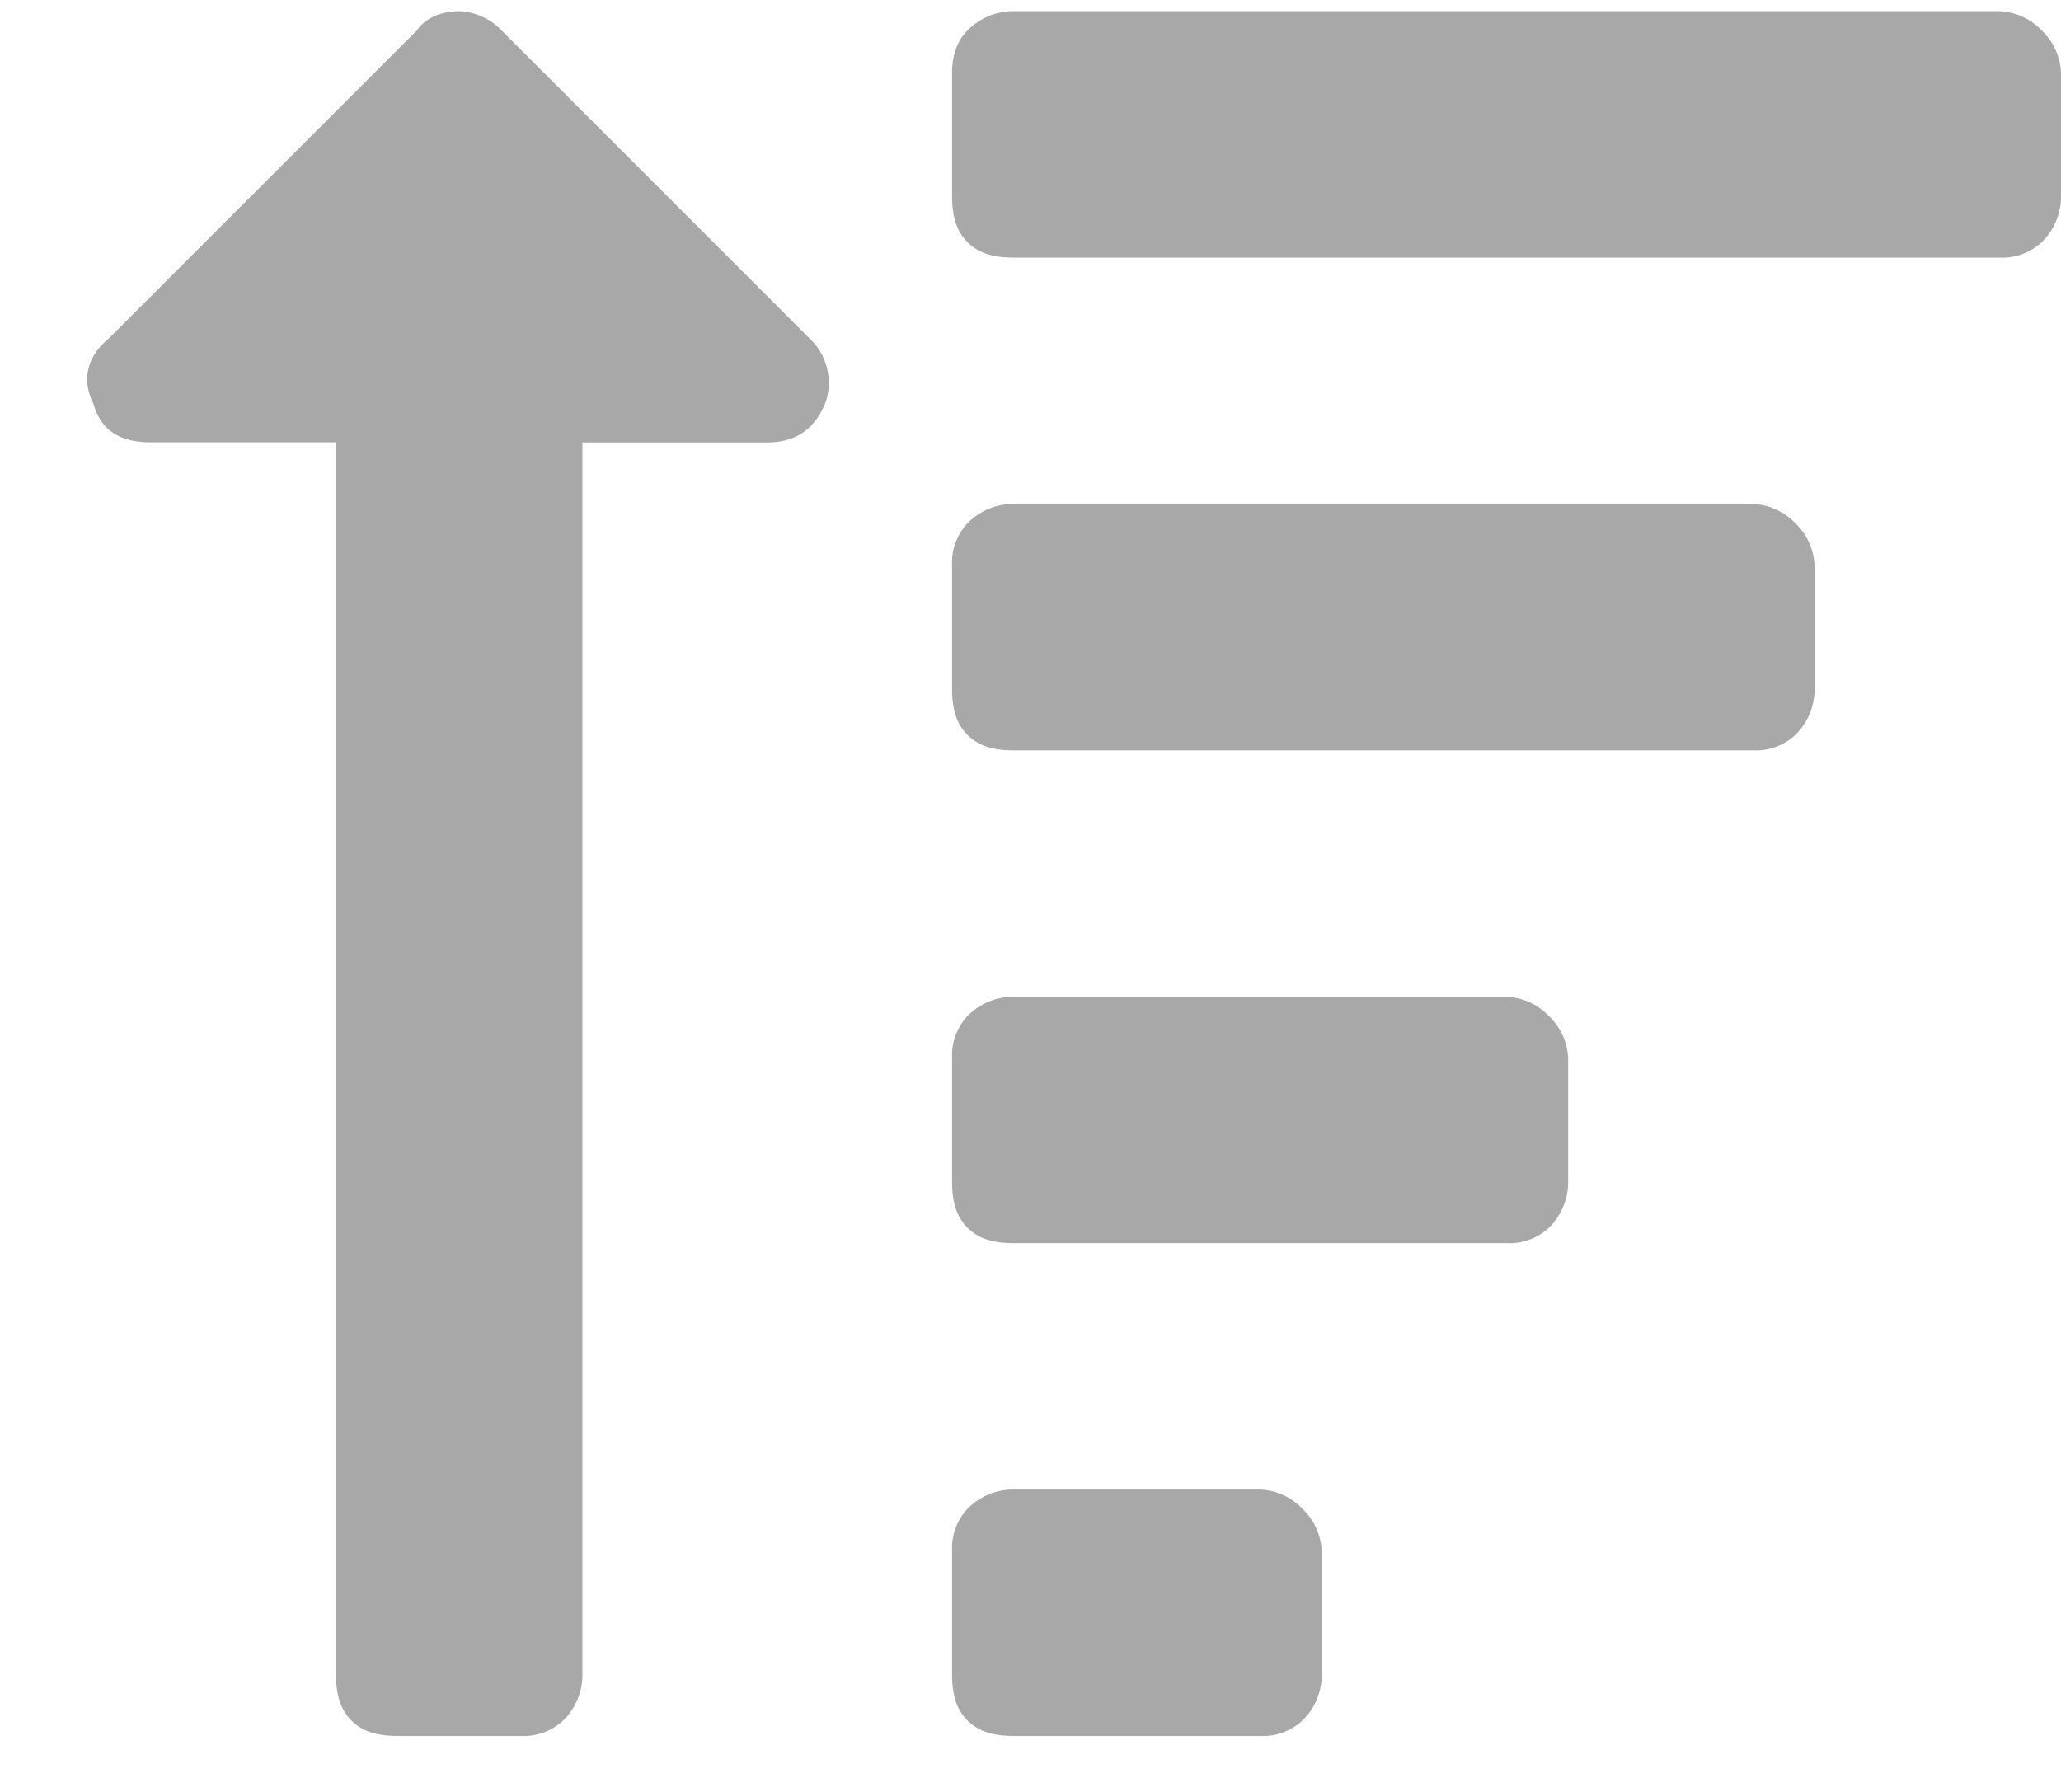
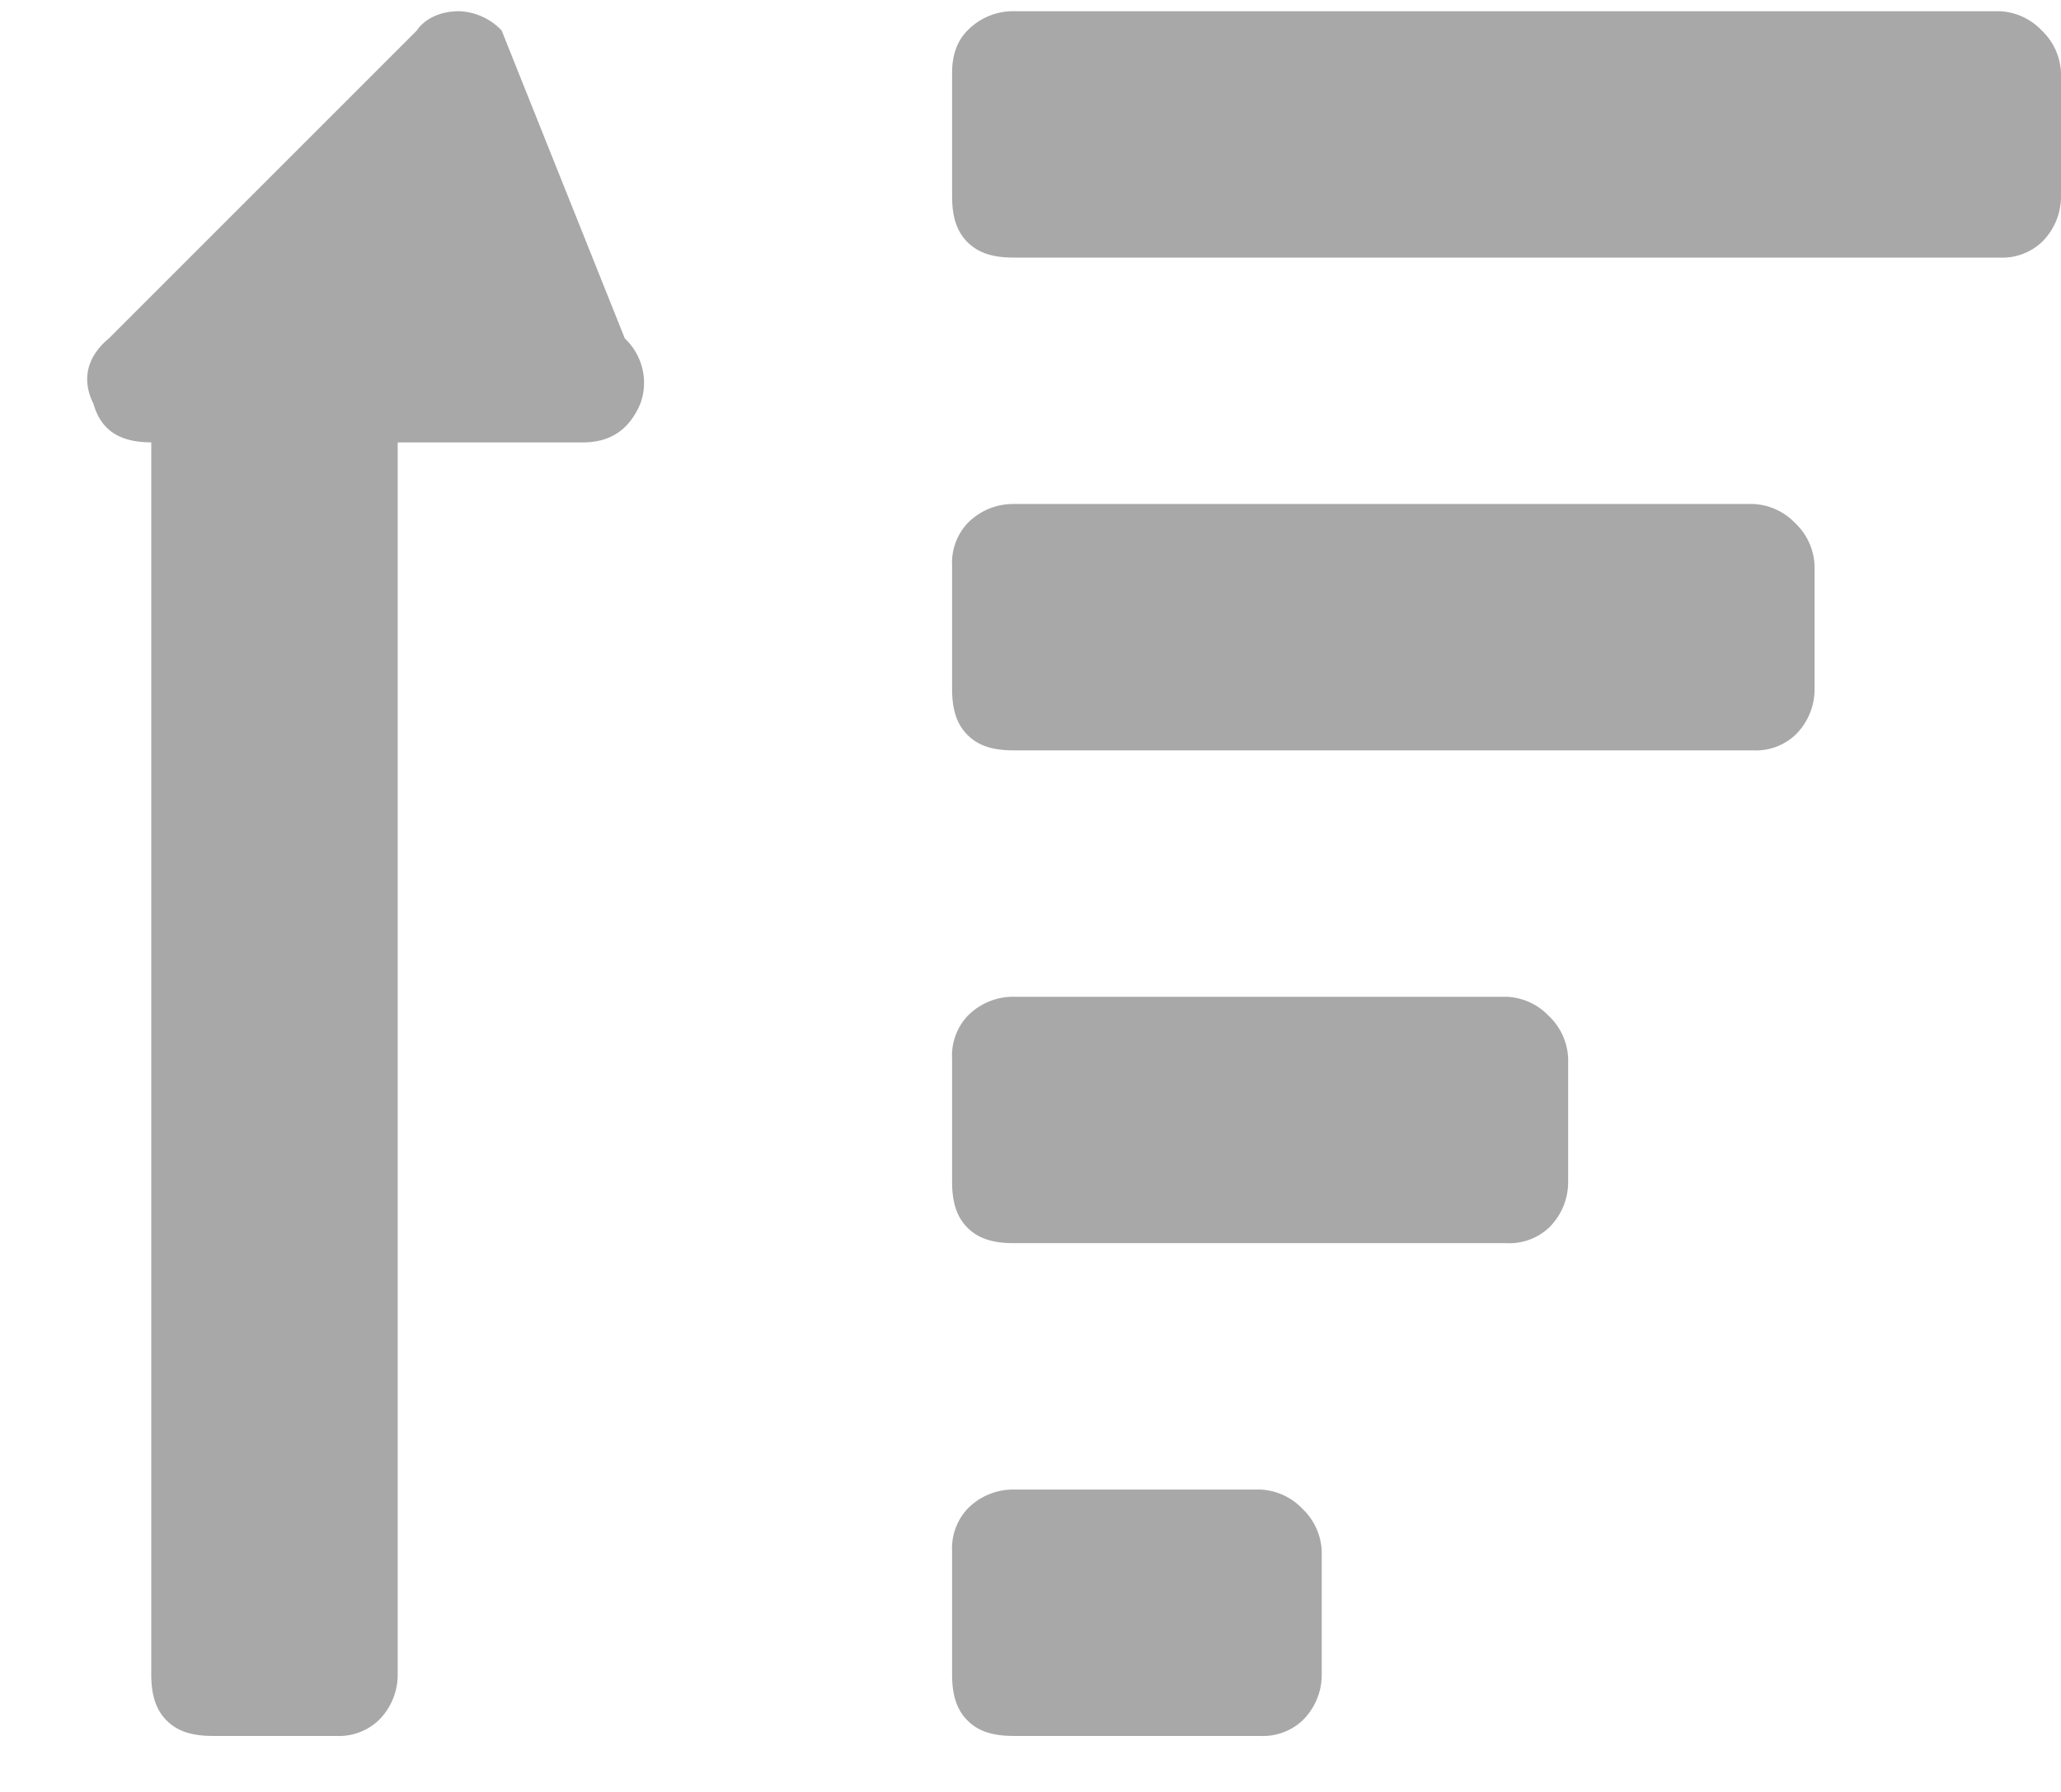
<svg xmlns="http://www.w3.org/2000/svg" width="23" height="20" fill="none">
-   <path d="M1.215 3.777c-.258.215-.3.473-.172.73.086.302.3.43.645.43H3.75v13.75c0 .215.043.387.172.516s.3.172.515.172h1.375a.646.646 0 0 0 .473-.172.712.712 0 0 0 .215-.515V4.938h2.063c.3 0 .515-.13.644-.43a.677.677 0 0 0-.172-.73L5.598.34a.69.69 0 0 0-.473-.215c-.215 0-.387.086-.473.215L1.215 3.777zm10.098-.902c-.215 0-.387-.043-.516-.172s-.172-.3-.172-.515V.812c0-.171.043-.343.172-.472a.712.712 0 0 1 .515-.215h11a.69.69 0 0 1 .473.215.69.69 0 0 1 .215.472v1.375a.712.712 0 0 1-.215.516.646.646 0 0 1-.473.172h-11zm-.688 4.813c0 .214.043.386.172.515s.3.172.515.172h8.25a.646.646 0 0 0 .473-.172.712.712 0 0 0 .215-.515V6.313a.69.69 0 0 0-.215-.473.69.69 0 0 0-.473-.215h-8.25a.712.712 0 0 0-.515.215.646.646 0 0 0-.172.473v1.375zm0 11c0 .214.043.386.172.515s.3.172.515.172h2.75a.646.646 0 0 0 .473-.172.712.712 0 0 0 .215-.515v-1.375a.69.69 0 0 0-.215-.473.69.69 0 0 0-.473-.215h-2.75a.712.712 0 0 0-.515.215.646.646 0 0 0-.172.473v1.375zm0-5.5c0 .214.043.386.172.515s.3.172.515.172h5.5a.646.646 0 0 0 .473-.172.712.712 0 0 0 .215-.515v-1.376a.69.69 0 0 0-.215-.472.69.69 0 0 0-.473-.215h-5.5a.712.712 0 0 0-.515.215.646.646 0 0 0-.172.473v1.374z" fill="#A8A8A8" />
+   <path d="M1.215 3.777c-.258.215-.3.473-.172.73.086.302.3.43.645.43v13.75c0 .215.043.387.172.516s.3.172.515.172h1.375a.646.646 0 0 0 .473-.172.712.712 0 0 0 .215-.515V4.938h2.063c.3 0 .515-.13.644-.43a.677.677 0 0 0-.172-.73L5.598.34a.69.69 0 0 0-.473-.215c-.215 0-.387.086-.473.215L1.215 3.777zm10.098-.902c-.215 0-.387-.043-.516-.172s-.172-.3-.172-.515V.812c0-.171.043-.343.172-.472a.712.712 0 0 1 .515-.215h11a.69.69 0 0 1 .473.215.69.69 0 0 1 .215.472v1.375a.712.712 0 0 1-.215.516.646.646 0 0 1-.473.172h-11zm-.688 4.813c0 .214.043.386.172.515s.3.172.515.172h8.25a.646.646 0 0 0 .473-.172.712.712 0 0 0 .215-.515V6.313a.69.69 0 0 0-.215-.473.69.69 0 0 0-.473-.215h-8.25a.712.712 0 0 0-.515.215.646.646 0 0 0-.172.473v1.375zm0 11c0 .214.043.386.172.515s.3.172.515.172h2.75a.646.646 0 0 0 .473-.172.712.712 0 0 0 .215-.515v-1.375a.69.69 0 0 0-.215-.473.69.69 0 0 0-.473-.215h-2.75a.712.712 0 0 0-.515.215.646.646 0 0 0-.172.473v1.375zm0-5.5c0 .214.043.386.172.515s.3.172.515.172h5.5a.646.646 0 0 0 .473-.172.712.712 0 0 0 .215-.515v-1.376a.69.69 0 0 0-.215-.472.69.69 0 0 0-.473-.215h-5.5a.712.712 0 0 0-.515.215.646.646 0 0 0-.172.473v1.374z" fill="#A8A8A8" />
</svg>